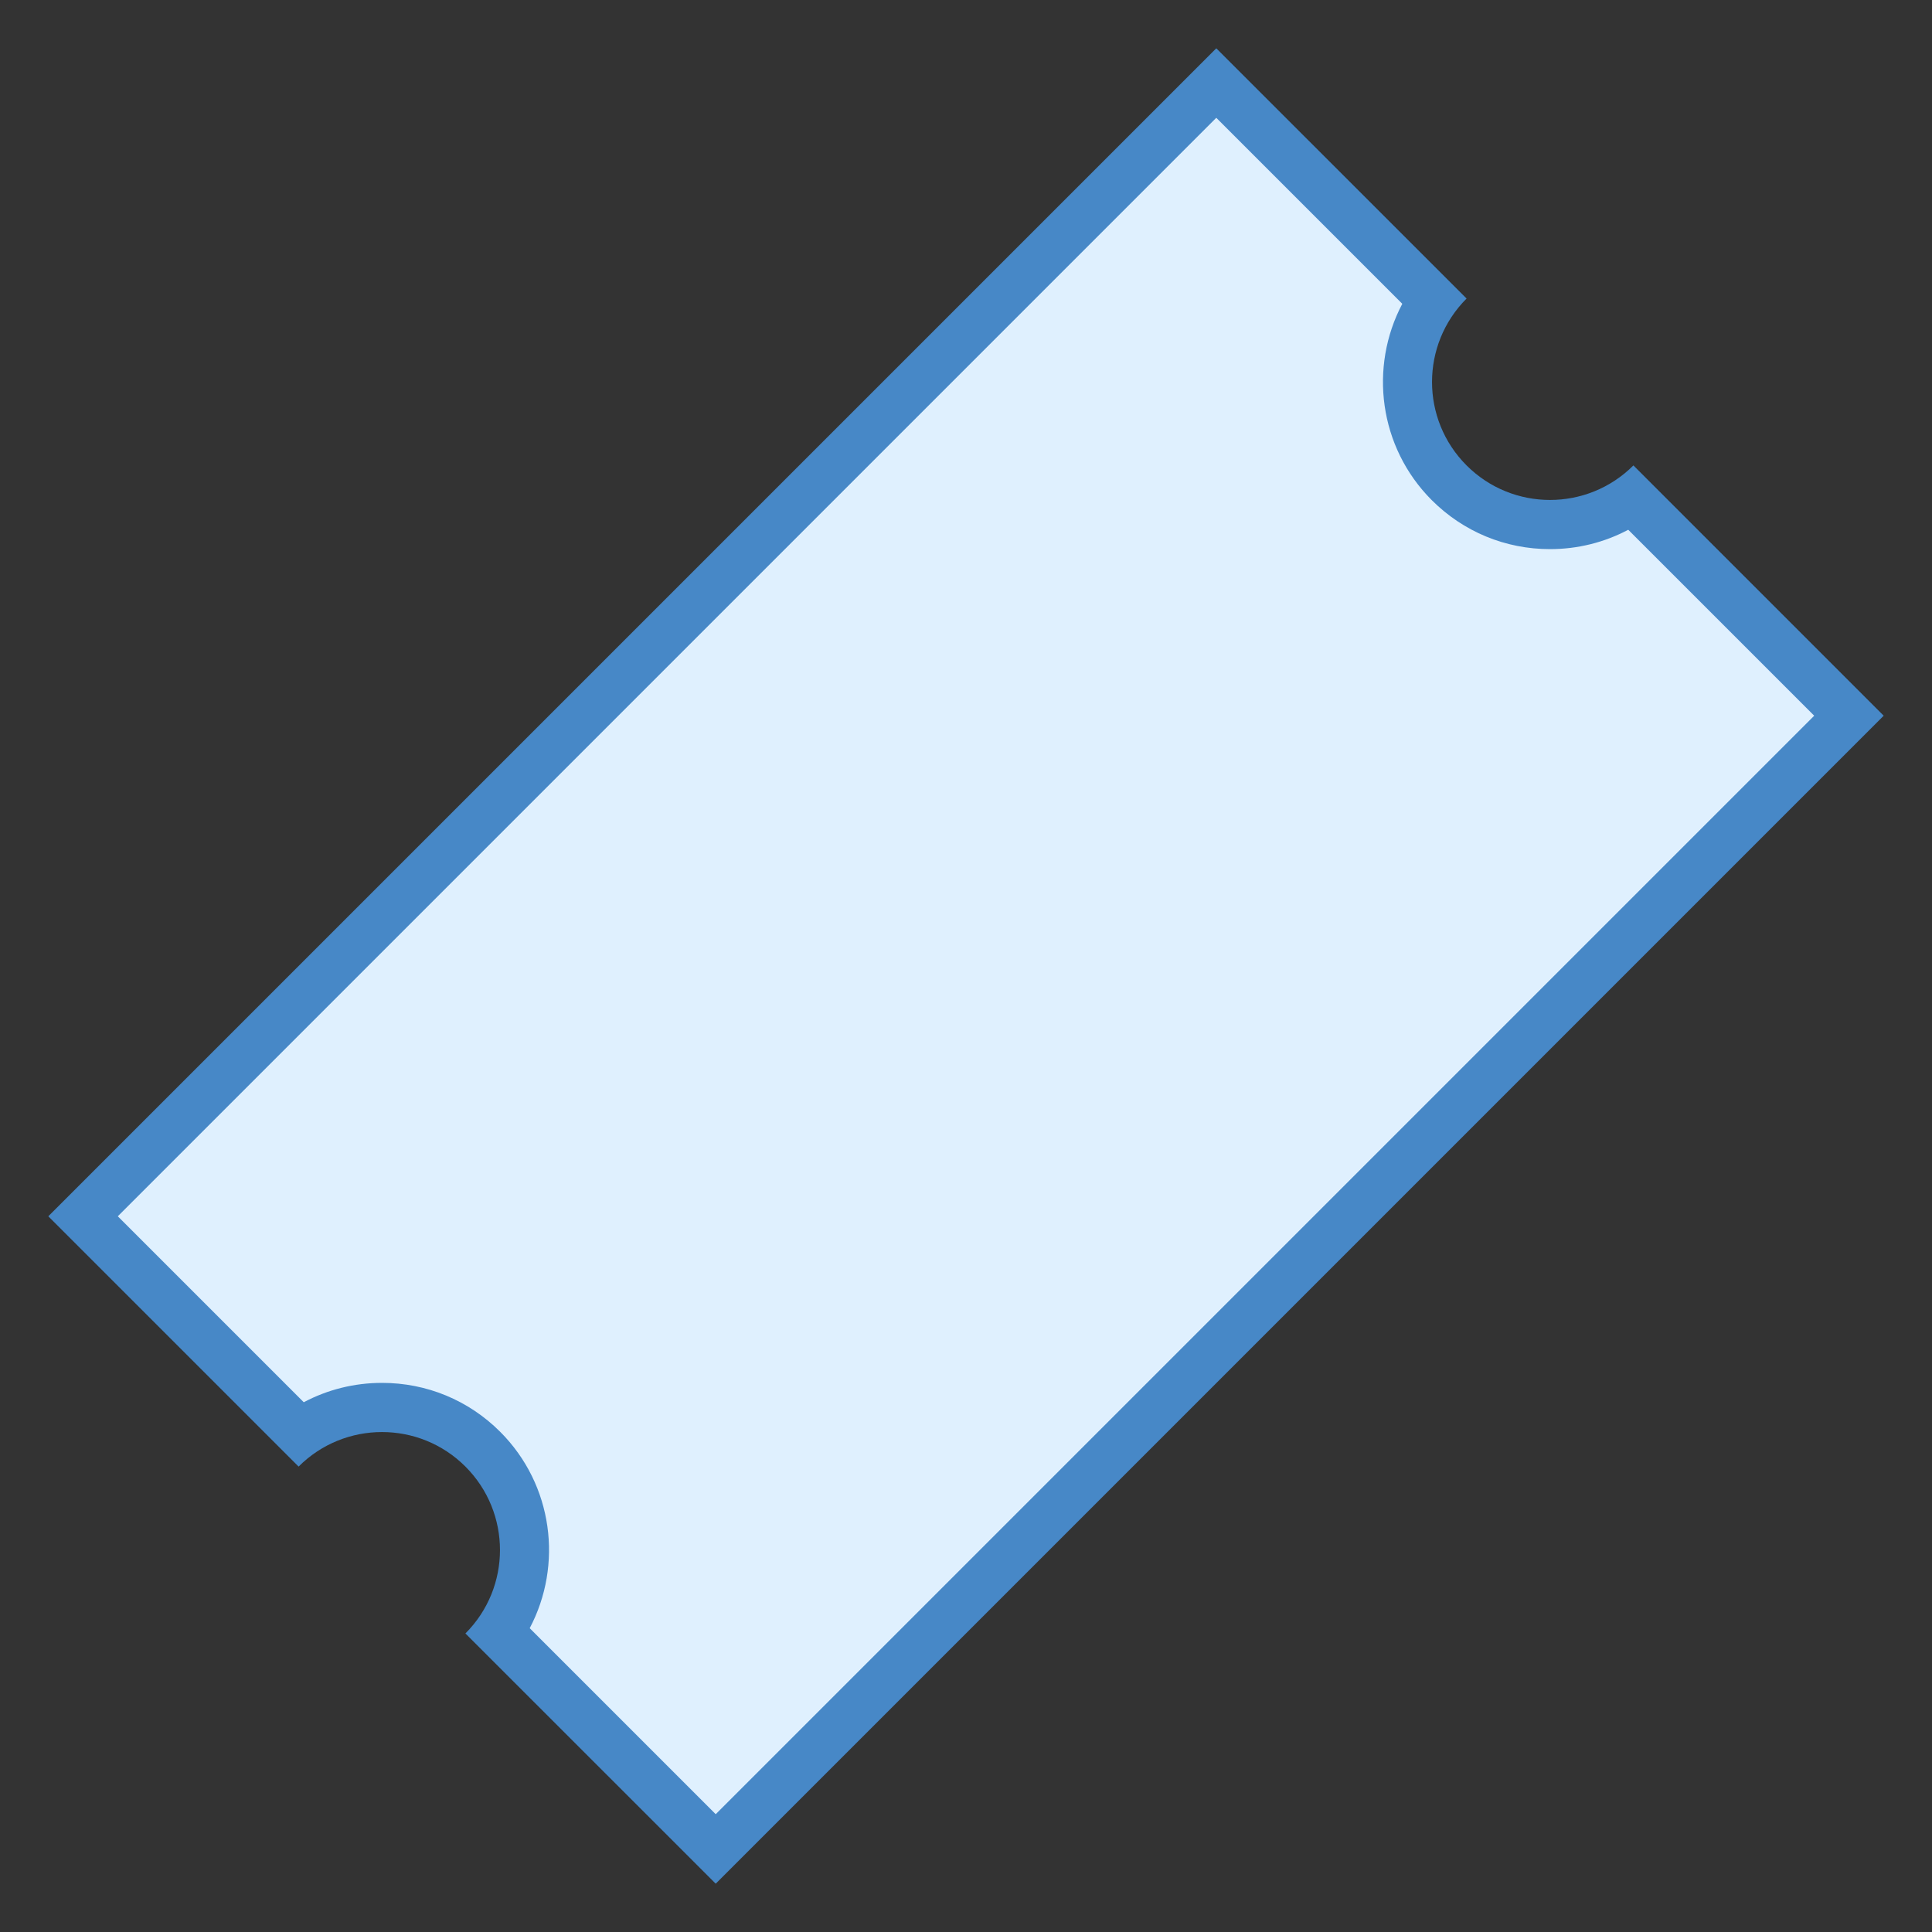
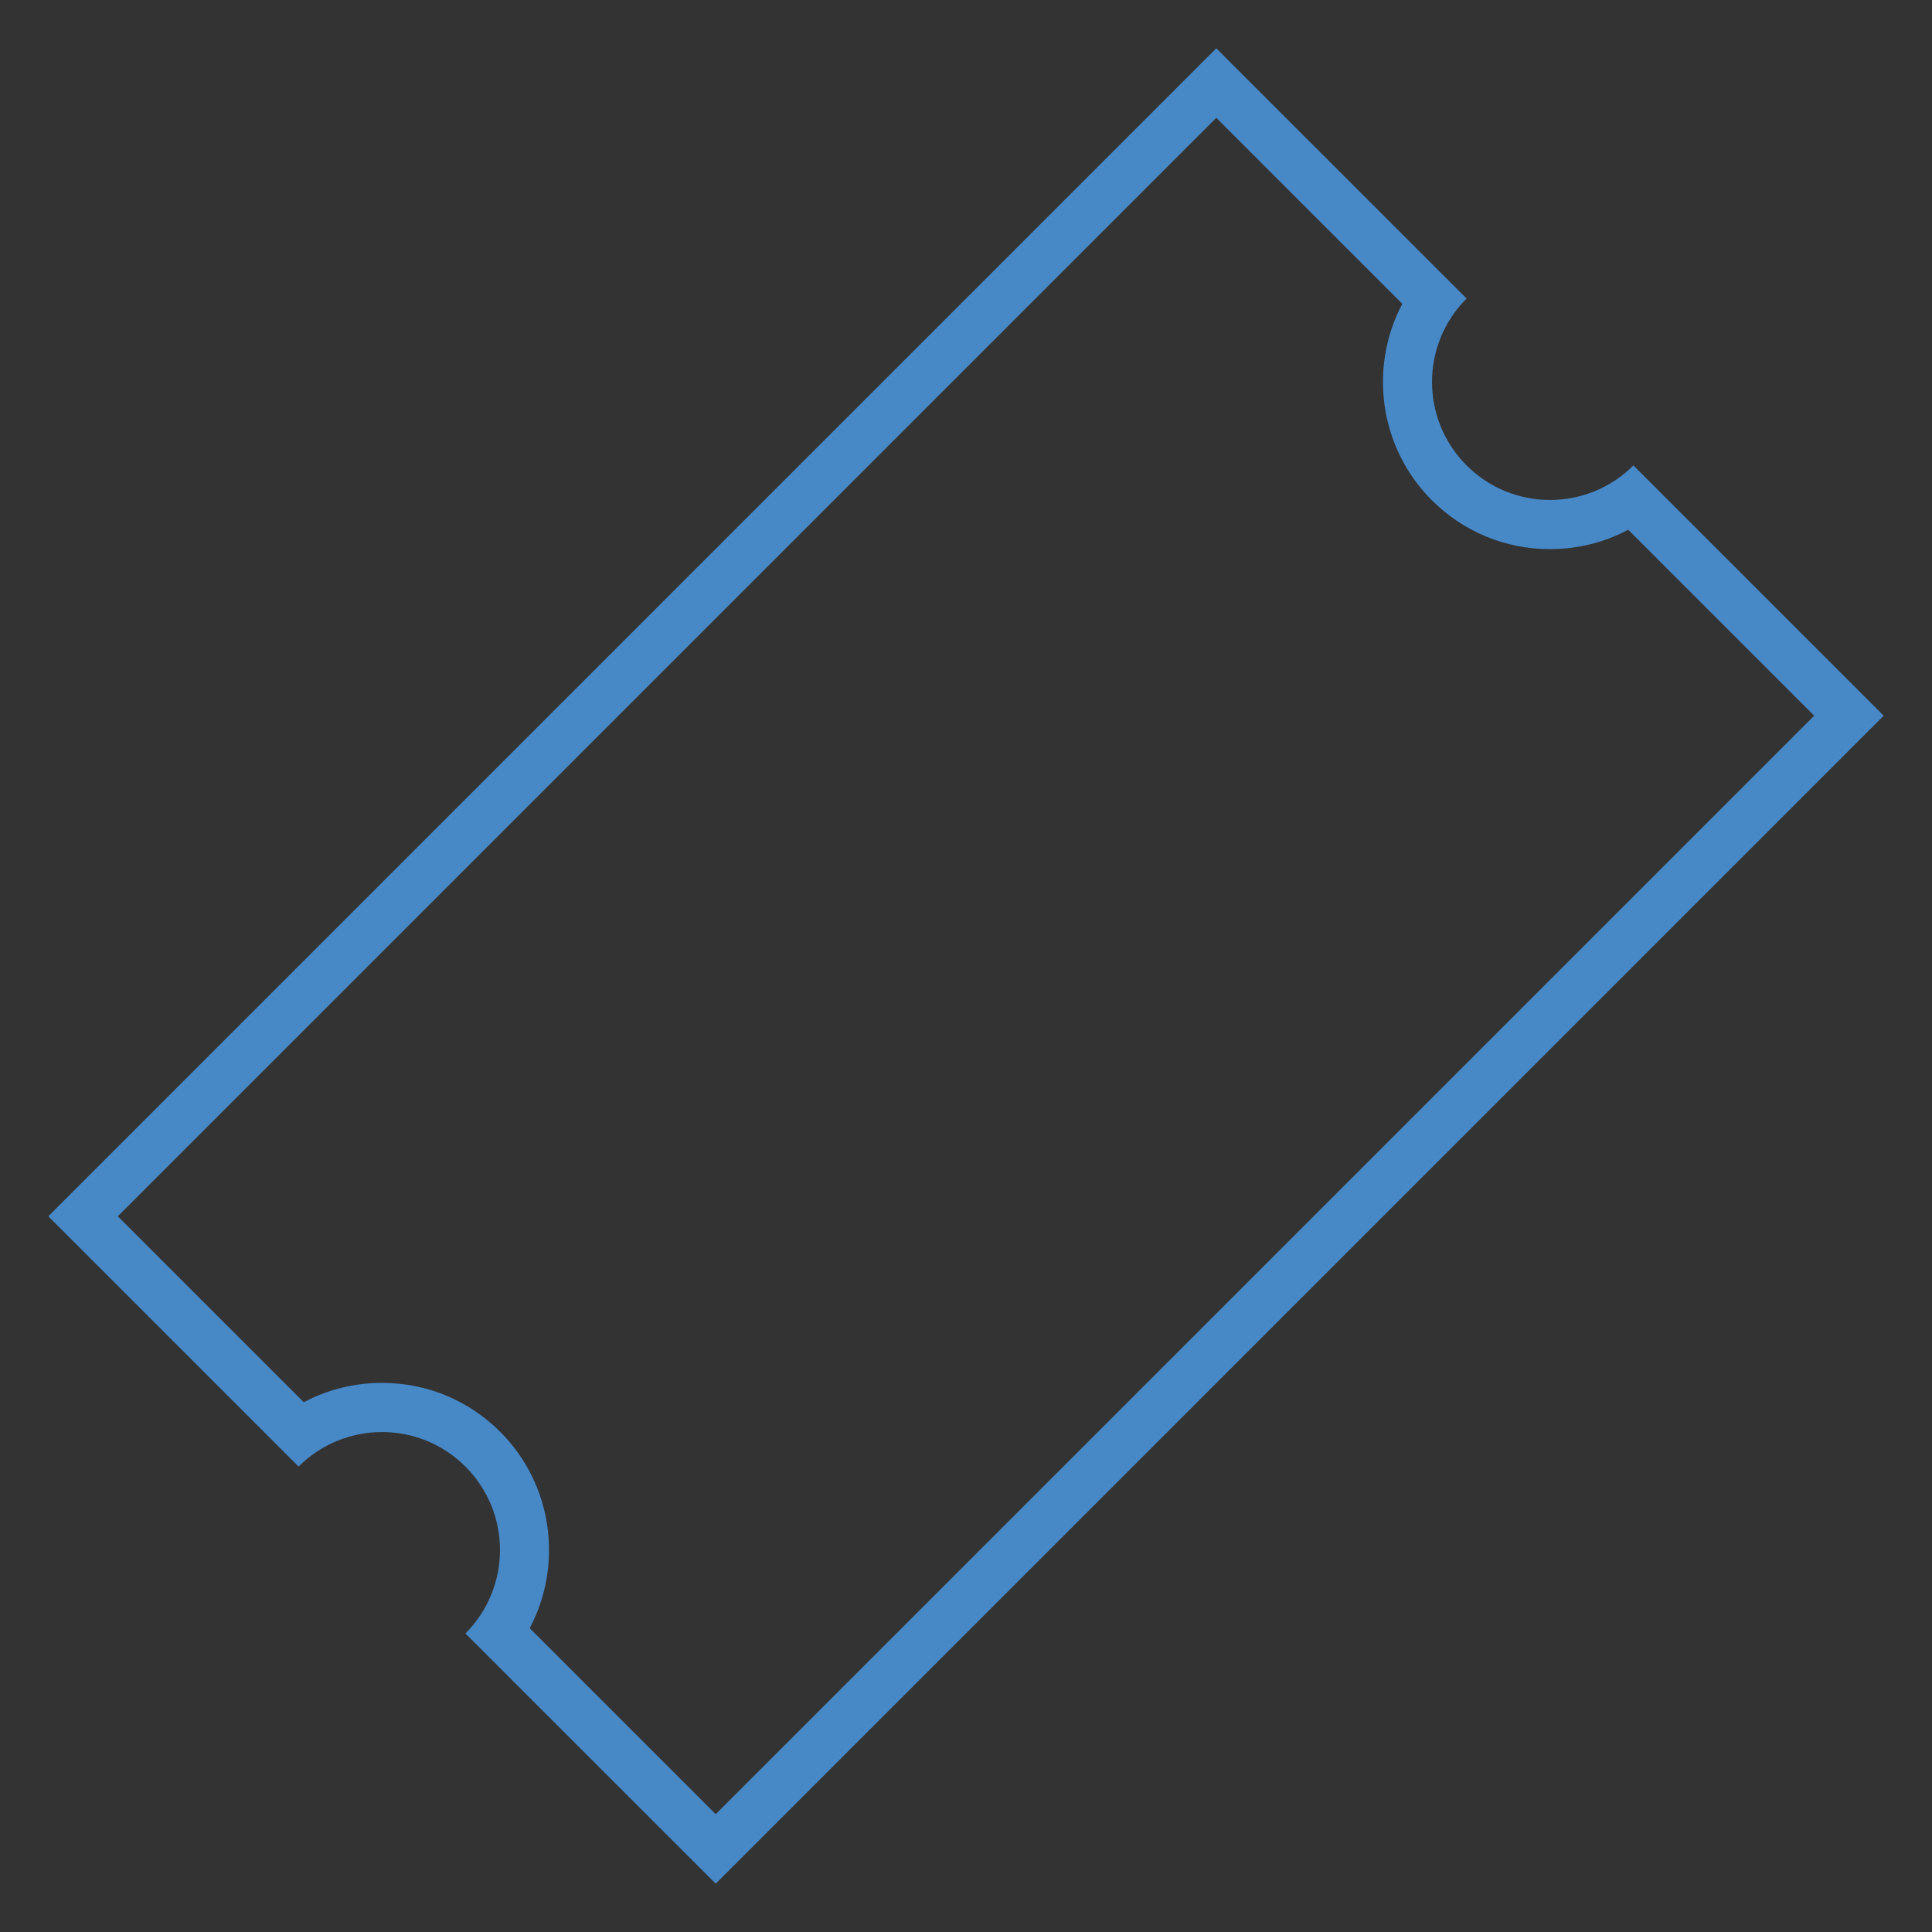
<svg xmlns="http://www.w3.org/2000/svg" viewBox="0 0 40 40" width="80px" height="80px">
  <rect x="0" y="0" width="40" height="40" fill="#333333" stroke="none" />
-   <path fill="#dff0fe" d="M10.325,33.787c0.809-1.151,0.698-2.755-0.329-3.783c-0.558-0.558-1.299-0.865-2.087-0.865 c-0.616,0-1.203,0.188-1.697,0.536L1.72,25.182L25.182,1.719l4.493,4.494c-0.809,1.151-0.699,2.756,0.329,3.783 c0.558,0.557,1.299,0.864,2.087,0.864c0.616,0,1.203-0.188,1.697-0.536l4.492,4.494L14.818,38.281L10.325,33.787z" />
  <path fill="#4788c7" d="M25.182,2.439l3.851,3.851c-0.691,1.307-0.487,2.967,0.611,4.066 c0.654,0.653,1.522,1.013,2.447,1.013c0.574,0,1.127-0.139,1.62-0.401l3.85,3.85L14.818,37.561l-3.851-3.851 c0.691-1.307,0.487-2.967-0.611-4.066c-0.654-0.654-1.522-1.013-2.447-1.013c-0.574,0-1.127,0.139-1.62,0.401l-3.85-3.85 L25.182,2.439 M25.182,1L1,25.182l5.182,5.182c0.477-0.477,1.102-0.715,1.727-0.715c0.625,0,1.25,0.238,1.727,0.715 c0.954,0.954,0.954,2.501,0,3.455L14.818,39L39,14.818l-5.182-5.182c-0.477,0.477-1.102,0.715-1.727,0.715 c-0.625,0-1.25-0.238-1.727-0.715c-0.954-0.954-0.954-2.501,0-3.455L25.182,1L25.182,1z" />
</svg>